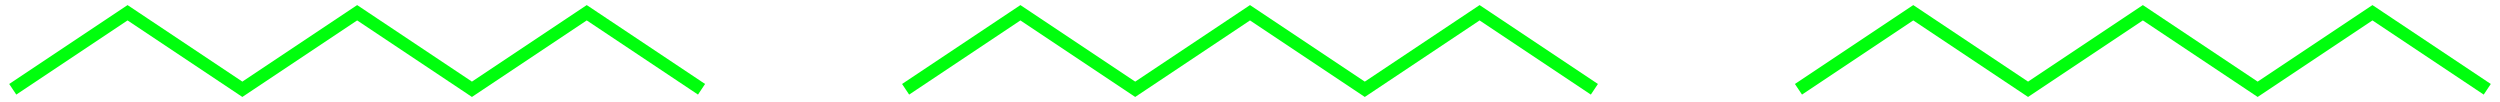
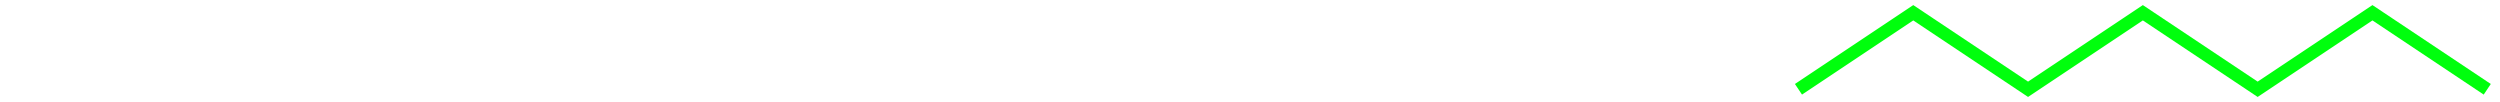
<svg xmlns="http://www.w3.org/2000/svg" width="196" height="8" viewBox="0 0 196 8" fill="none">
-   <path d="M1 7L10 1L19 7L28 1L37 7L46 1L55 7" stroke="#00FF0D" />
  <path d="M141 7L150 1L159 7L168 1L177 7L186 1L195 7" stroke="#00FF0D" />
-   <path d="M71 7L80 1L89 7L98 1L107 7L116 1L125 7" stroke="#00FF0D" />
</svg>